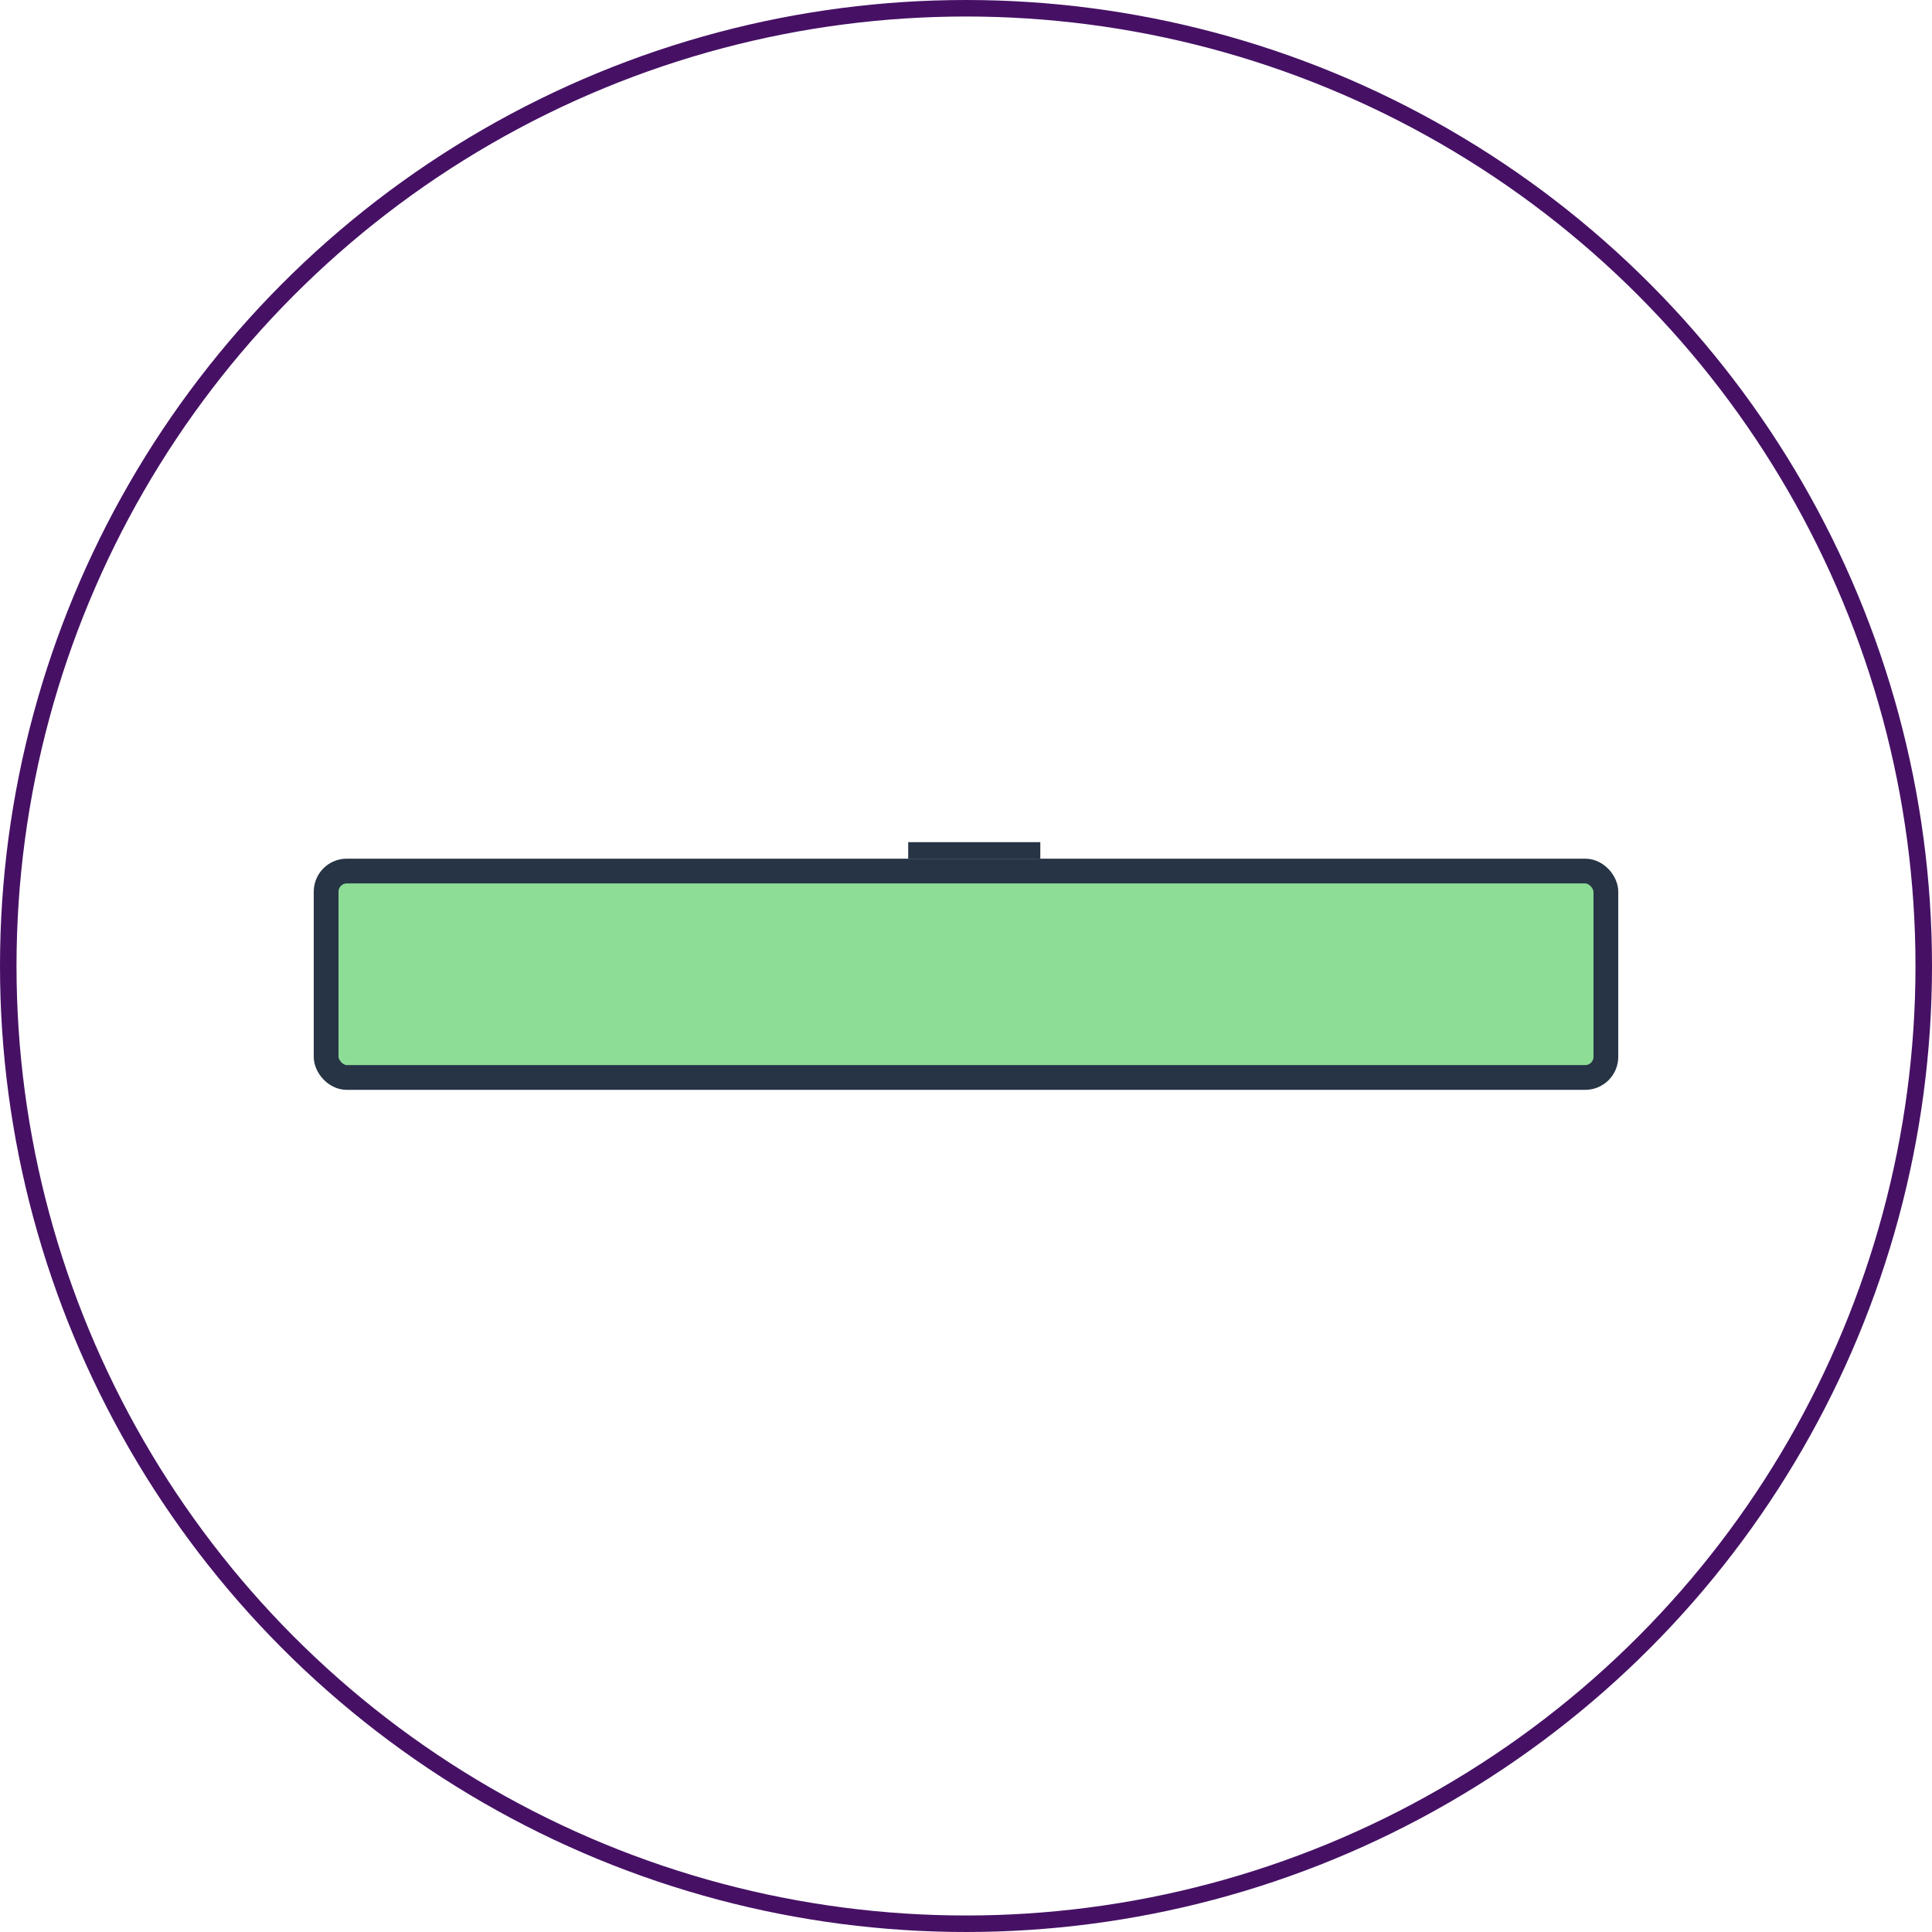
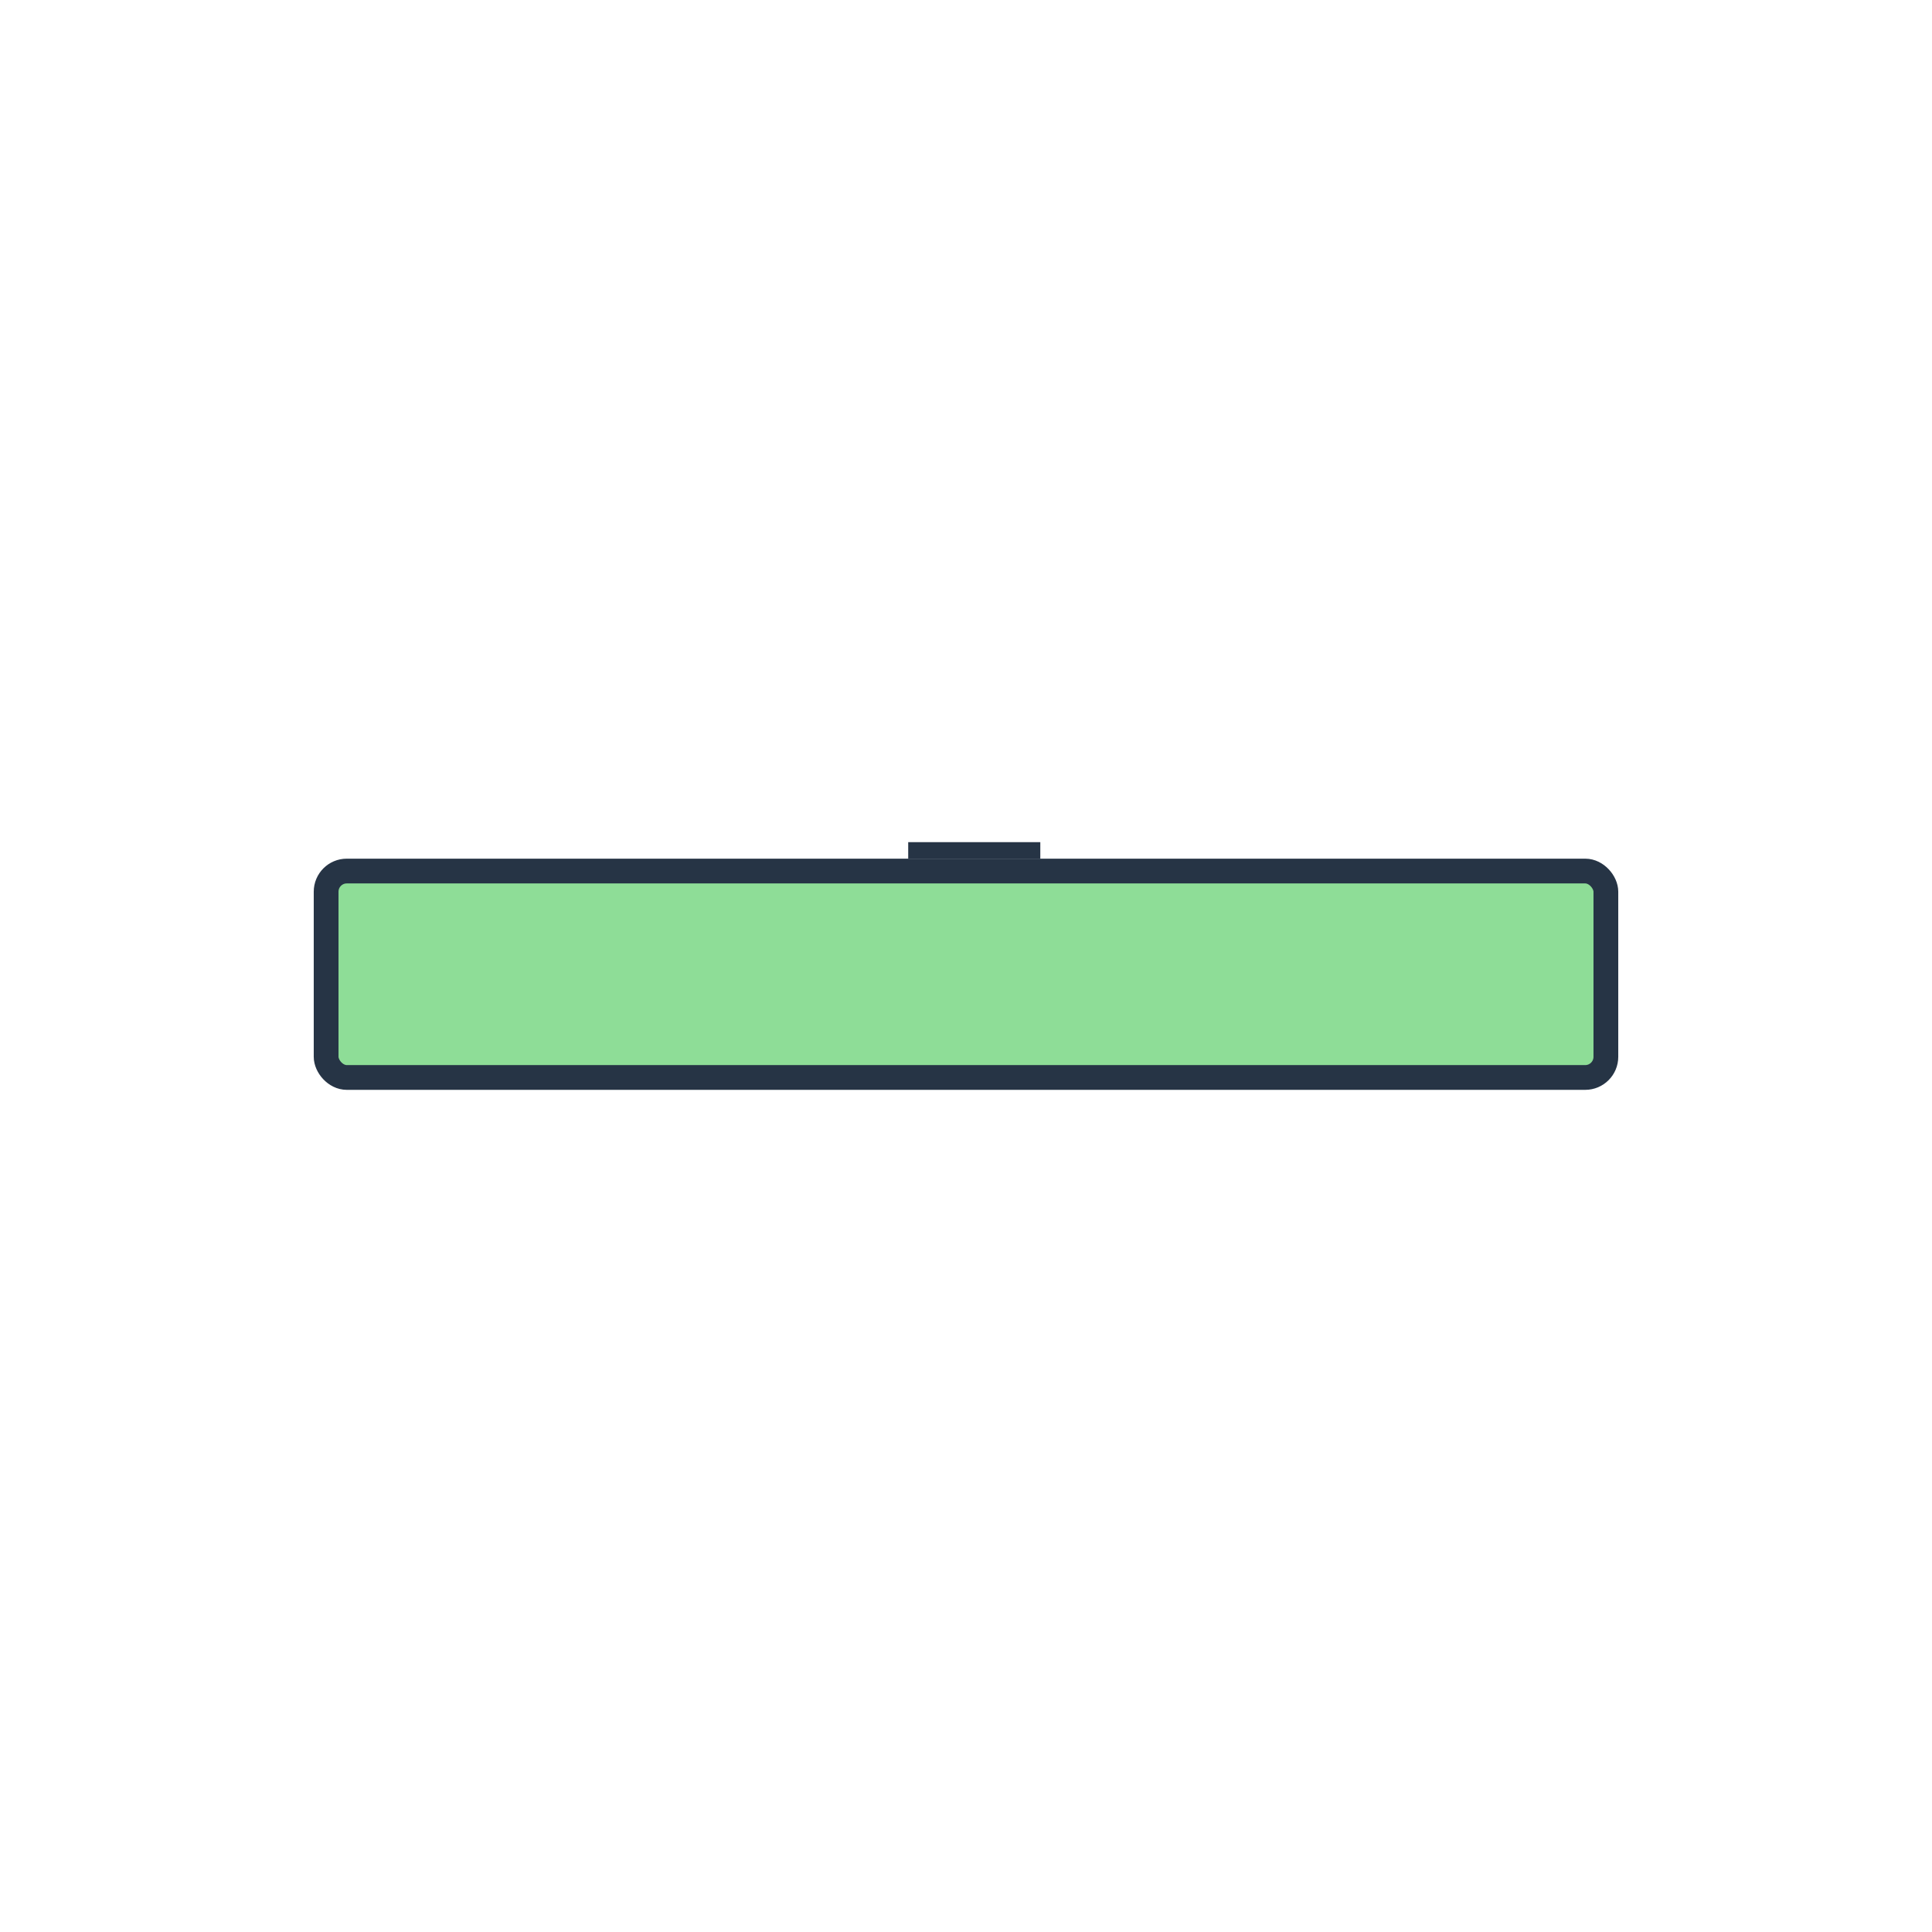
<svg xmlns="http://www.w3.org/2000/svg" width="117" height="117" viewBox="0 0 117 117" fill="none">
-   <circle cx="58.5" cy="58.5" r="58" stroke="#461165" />
  <rect x="19.75" y="52.75" width="77.5" height="12.5" rx="1.25" fill="#8EDD97" stroke="#263445" stroke-width="1.5" />
  <rect x="55" y="51" width="8" height="1" fill="#263445" />
</svg>